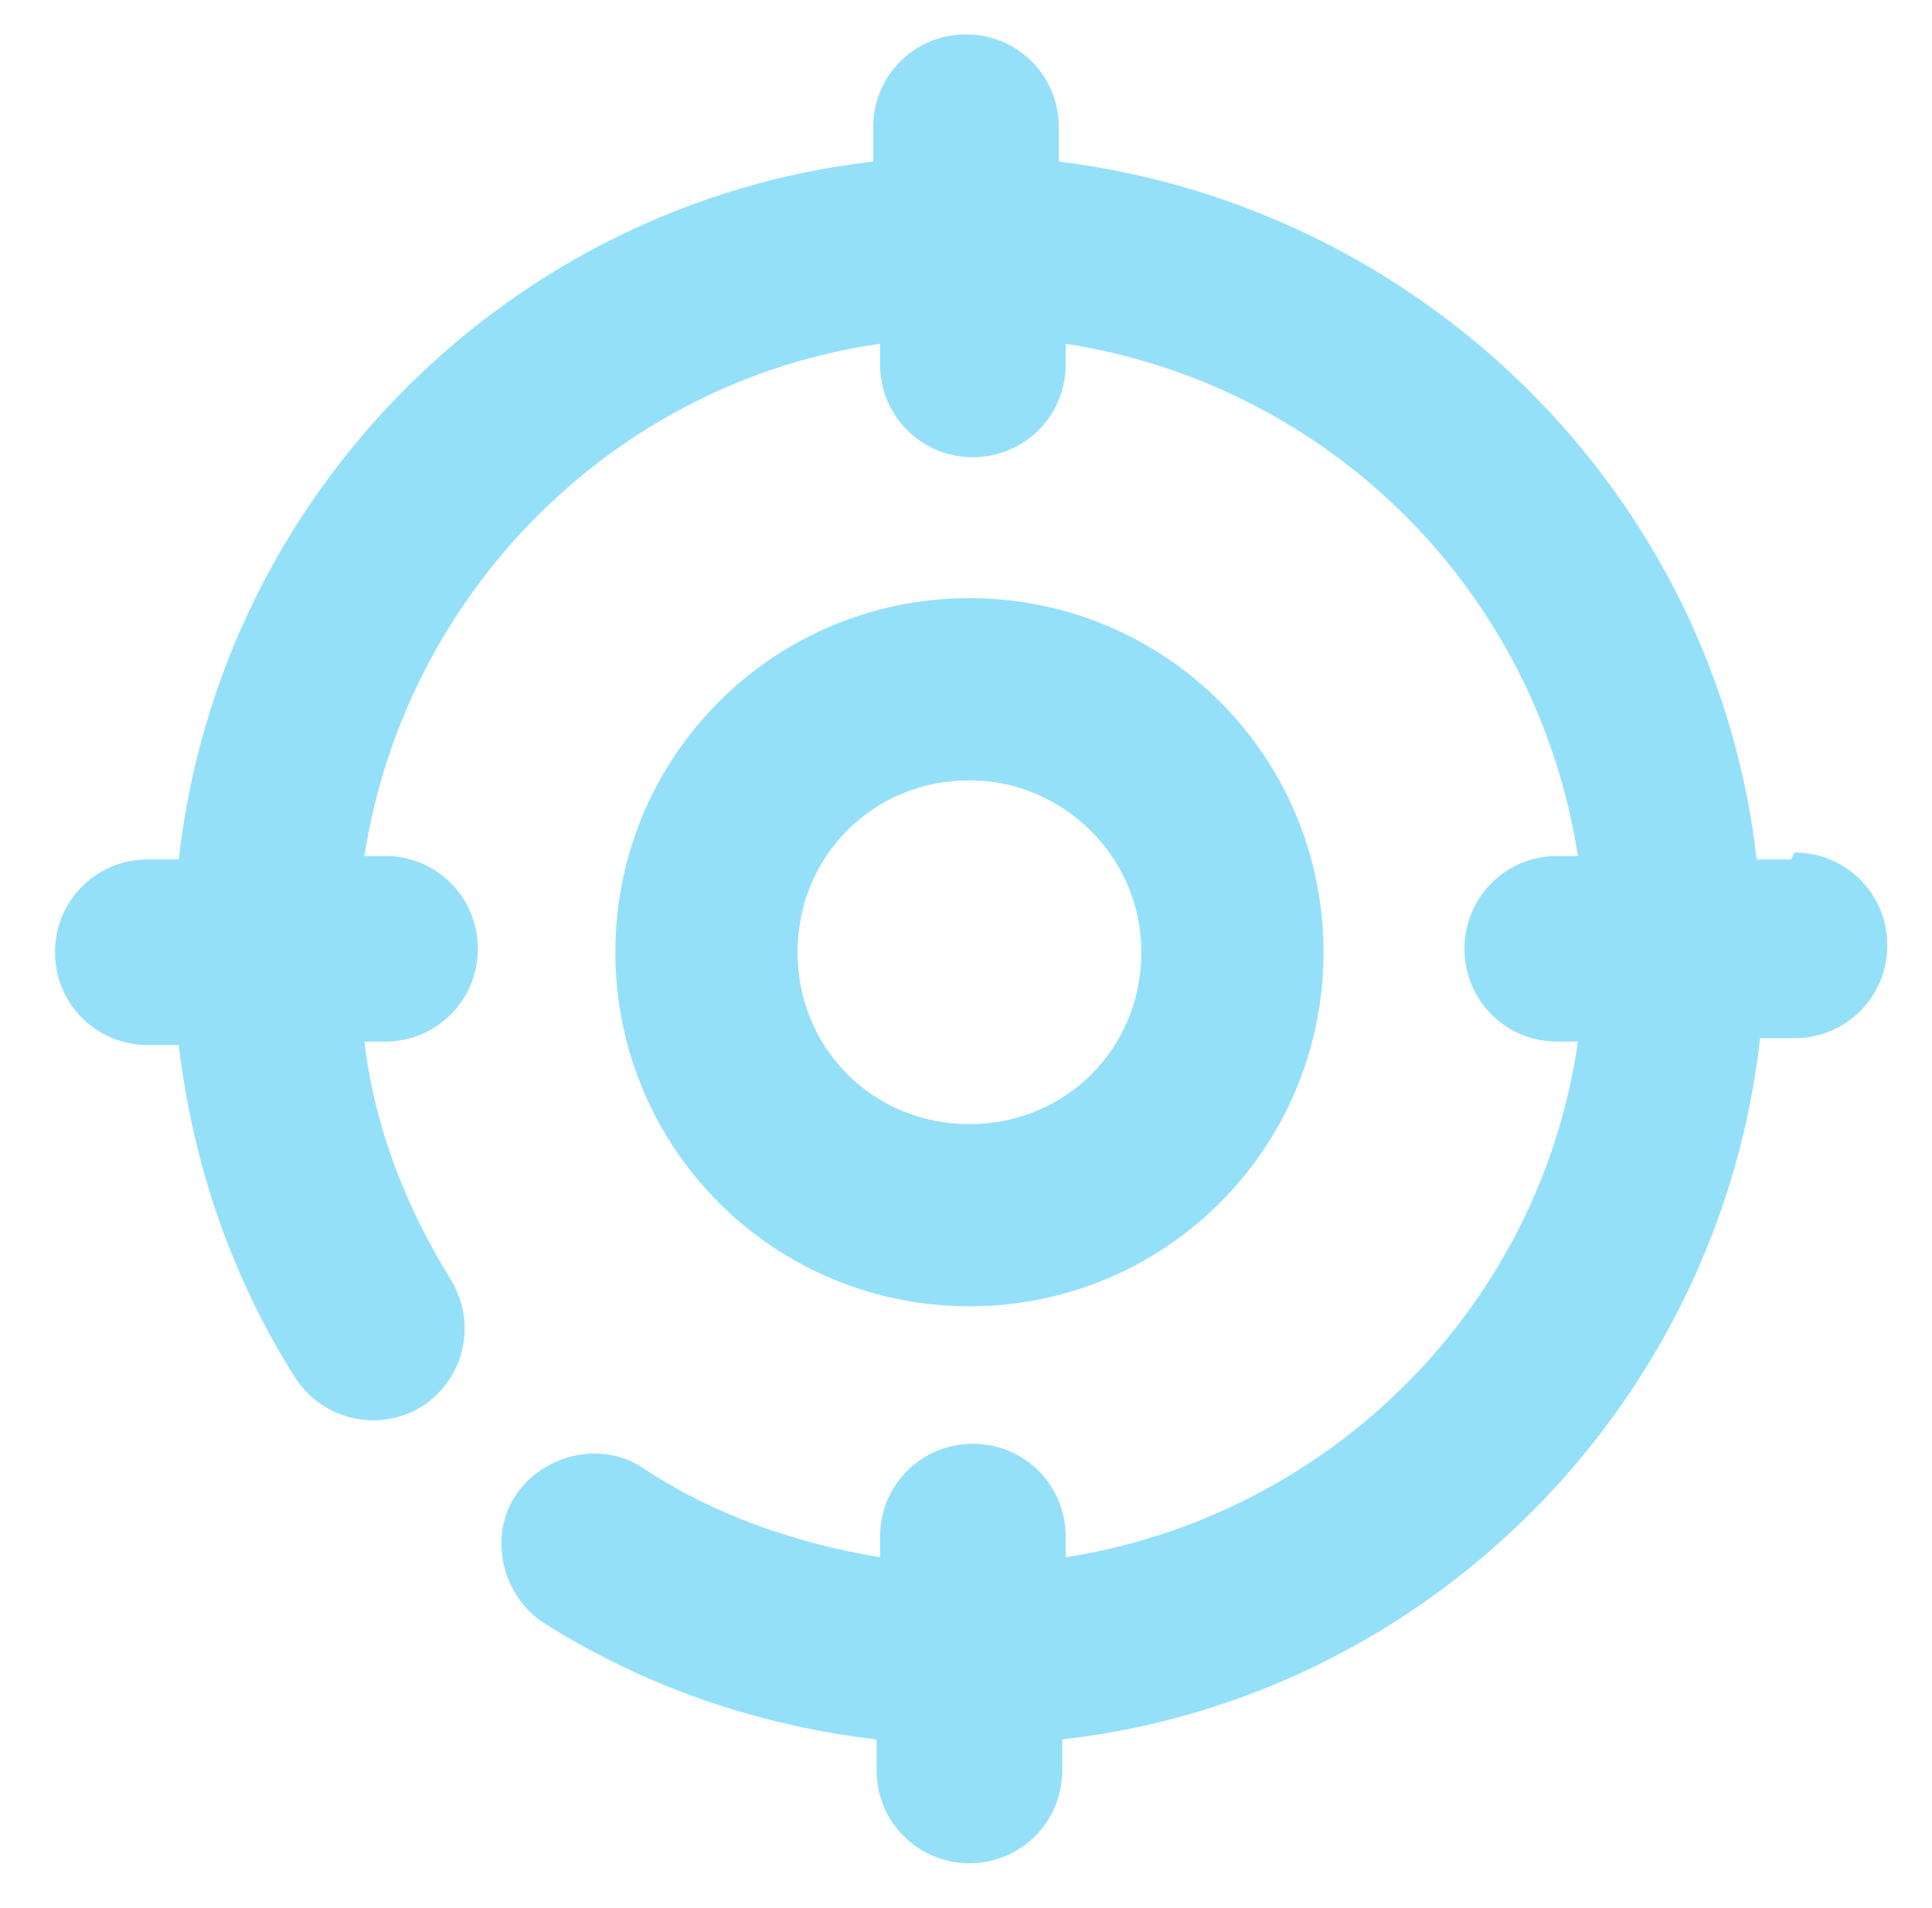
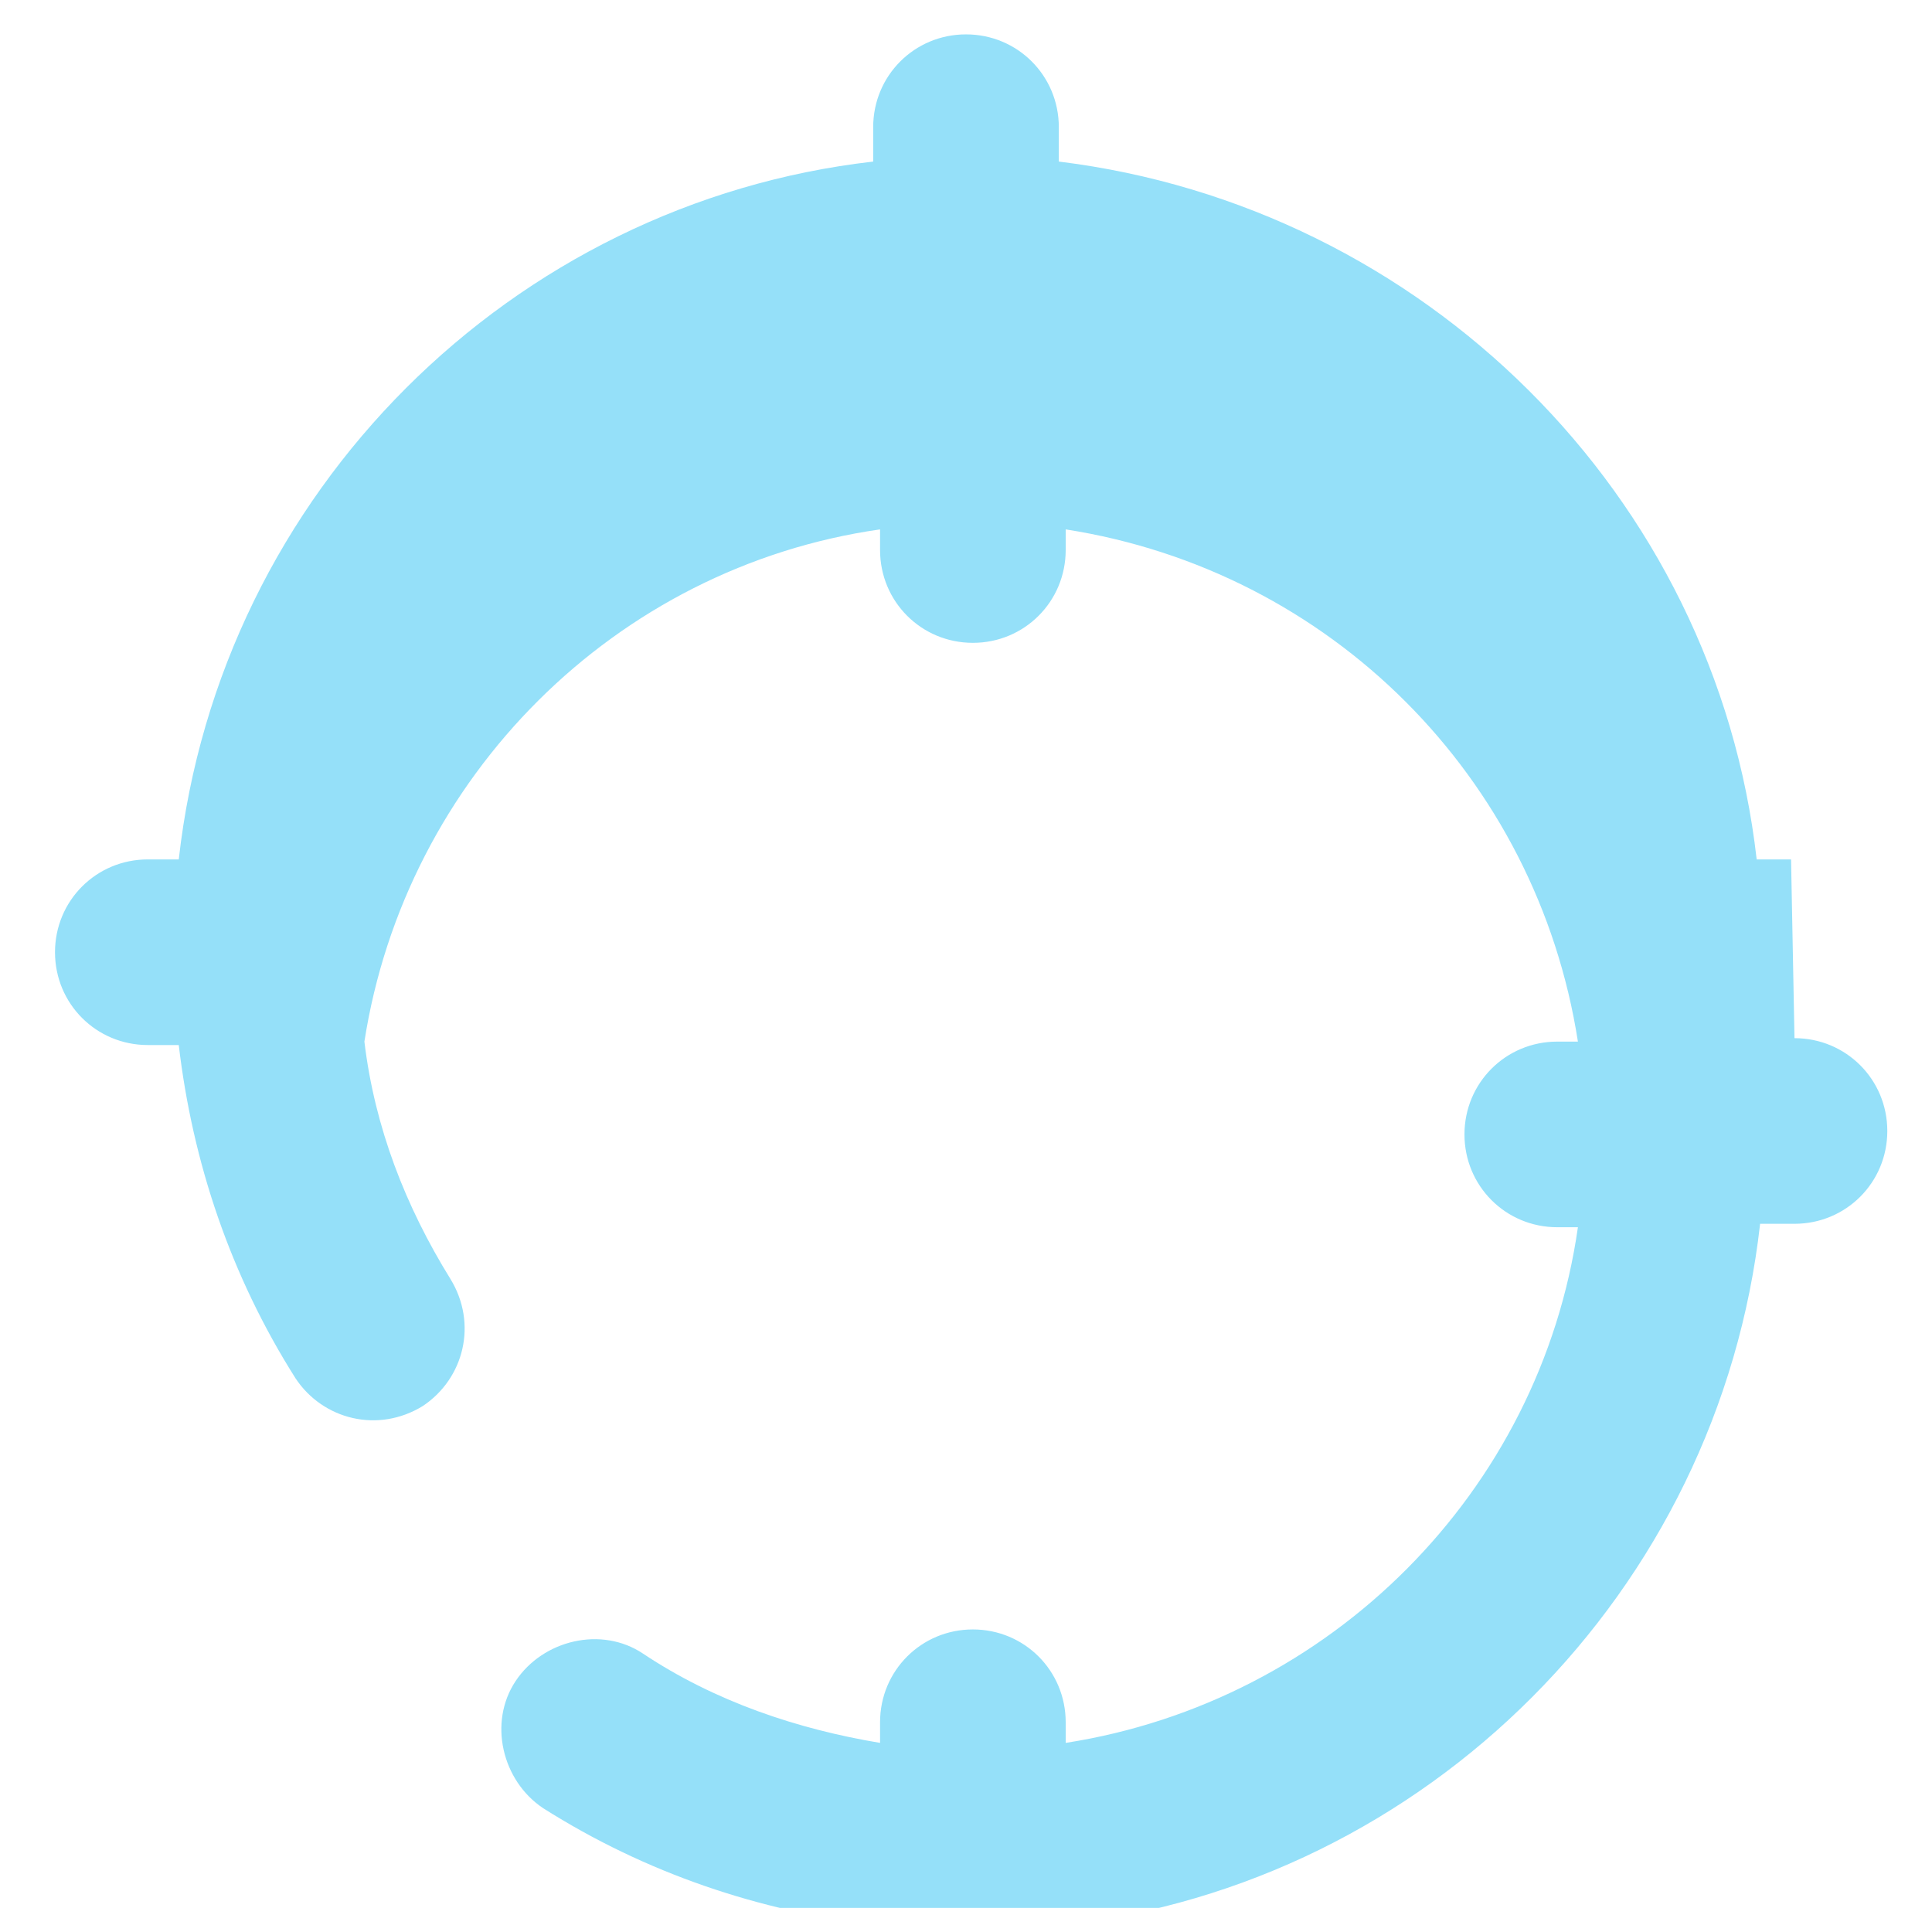
<svg xmlns="http://www.w3.org/2000/svg" id="Capa_1" data-name="Capa 1" width="56.2" height="55.5" viewBox="0 0 56.2 55.5">
  <defs>
    <style> .cls-1 { fill: #95e0f9; stroke-width: 0px; } </style>
  </defs>
  <g id="GPS-fixed">
-     <path class="cls-1" d="M52.1,25h-1c-1.2-10.6-9.7-19-20.3-20.3v-1c0-1.5-1.2-2.7-2.7-2.7-1.5,0-2.7,1.2-2.7,2.7v1C14.9,5.9,6.4,14.3,5.2,25h-.9c-1.5,0-2.7,1.2-2.7,2.7,0,1.5,1.2,2.7,2.7,2.7h.9c.4,3.4,1.5,6.7,3.4,9.7.8,1.2,2.4,1.6,3.7.8,1.2-.8,1.6-2.4.8-3.7-1.3-2.1-2.2-4.4-2.5-6.9h.6c1.5,0,2.7-1.2,2.7-2.7,0-1.5-1.2-2.7-2.7-2.7h-.6c1.2-7.7,7.3-13.8,15-14.9v.6c0,1.5,1.2,2.7,2.7,2.7,1.5,0,2.7-1.2,2.7-2.7v-.6c7.7,1.2,13.7,7.2,14.9,14.9h-.6c-1.5,0-2.7,1.2-2.7,2.7,0,1.5,1.2,2.7,2.7,2.7h.6c-1.1,7.7-7.2,13.8-14.9,15v-.6c0-1.5-1.2-2.7-2.7-2.7-1.5,0-2.7,1.2-2.7,2.7v.6c-2.4-.4-4.8-1.2-6.9-2.6-1.2-.8-2.9-.4-3.7.8-.8,1.2-.4,2.9.8,3.7,3,1.9,6.3,3,9.7,3.4v.9c0,1.5,1.2,2.7,2.7,2.7,1.5,0,2.7-1.2,2.7-2.7v-.9c10.6-1.2,19.1-9.7,20.3-20.4h1c1.5,0,2.7-1.2,2.7-2.7,0-1.5-1.2-2.7-2.7-2.7Z" />
-     <path class="cls-1" d="M28.2,38c5.7,0,10.3-4.6,10.3-10.3s-4.6-10.3-10.3-10.3-10.3,4.6-10.3,10.3,4.6,10.3,10.3,10.3ZM28.2,22.7c2.7,0,5,2.2,5,5s-2.2,5-5,5-5-2.2-5-5,2.2-5,5-5Z" />
+     <path class="cls-1" d="M52.1,25h-1c-1.2-10.6-9.7-19-20.3-20.3v-1c0-1.5-1.2-2.7-2.7-2.7-1.5,0-2.7,1.2-2.7,2.7v1C14.9,5.9,6.4,14.3,5.2,25h-.9c-1.5,0-2.7,1.2-2.7,2.7,0,1.5,1.2,2.7,2.7,2.7h.9c.4,3.4,1.5,6.7,3.4,9.7.8,1.2,2.4,1.6,3.7.8,1.2-.8,1.6-2.4.8-3.7-1.3-2.1-2.2-4.4-2.5-6.9h.6h-.6c1.2-7.7,7.3-13.8,15-14.9v.6c0,1.5,1.2,2.7,2.7,2.7,1.5,0,2.7-1.2,2.7-2.7v-.6c7.7,1.2,13.7,7.2,14.9,14.9h-.6c-1.5,0-2.7,1.2-2.7,2.7,0,1.5,1.2,2.7,2.7,2.7h.6c-1.1,7.7-7.2,13.8-14.9,15v-.6c0-1.5-1.2-2.7-2.7-2.7-1.5,0-2.7,1.2-2.7,2.7v.6c-2.4-.4-4.8-1.2-6.9-2.6-1.2-.8-2.9-.4-3.7.8-.8,1.2-.4,2.9.8,3.7,3,1.9,6.3,3,9.7,3.4v.9c0,1.5,1.2,2.7,2.7,2.7,1.5,0,2.7-1.2,2.7-2.7v-.9c10.6-1.2,19.1-9.7,20.3-20.4h1c1.5,0,2.7-1.2,2.7-2.7,0-1.5-1.2-2.7-2.7-2.7Z" />
  </g>
</svg>